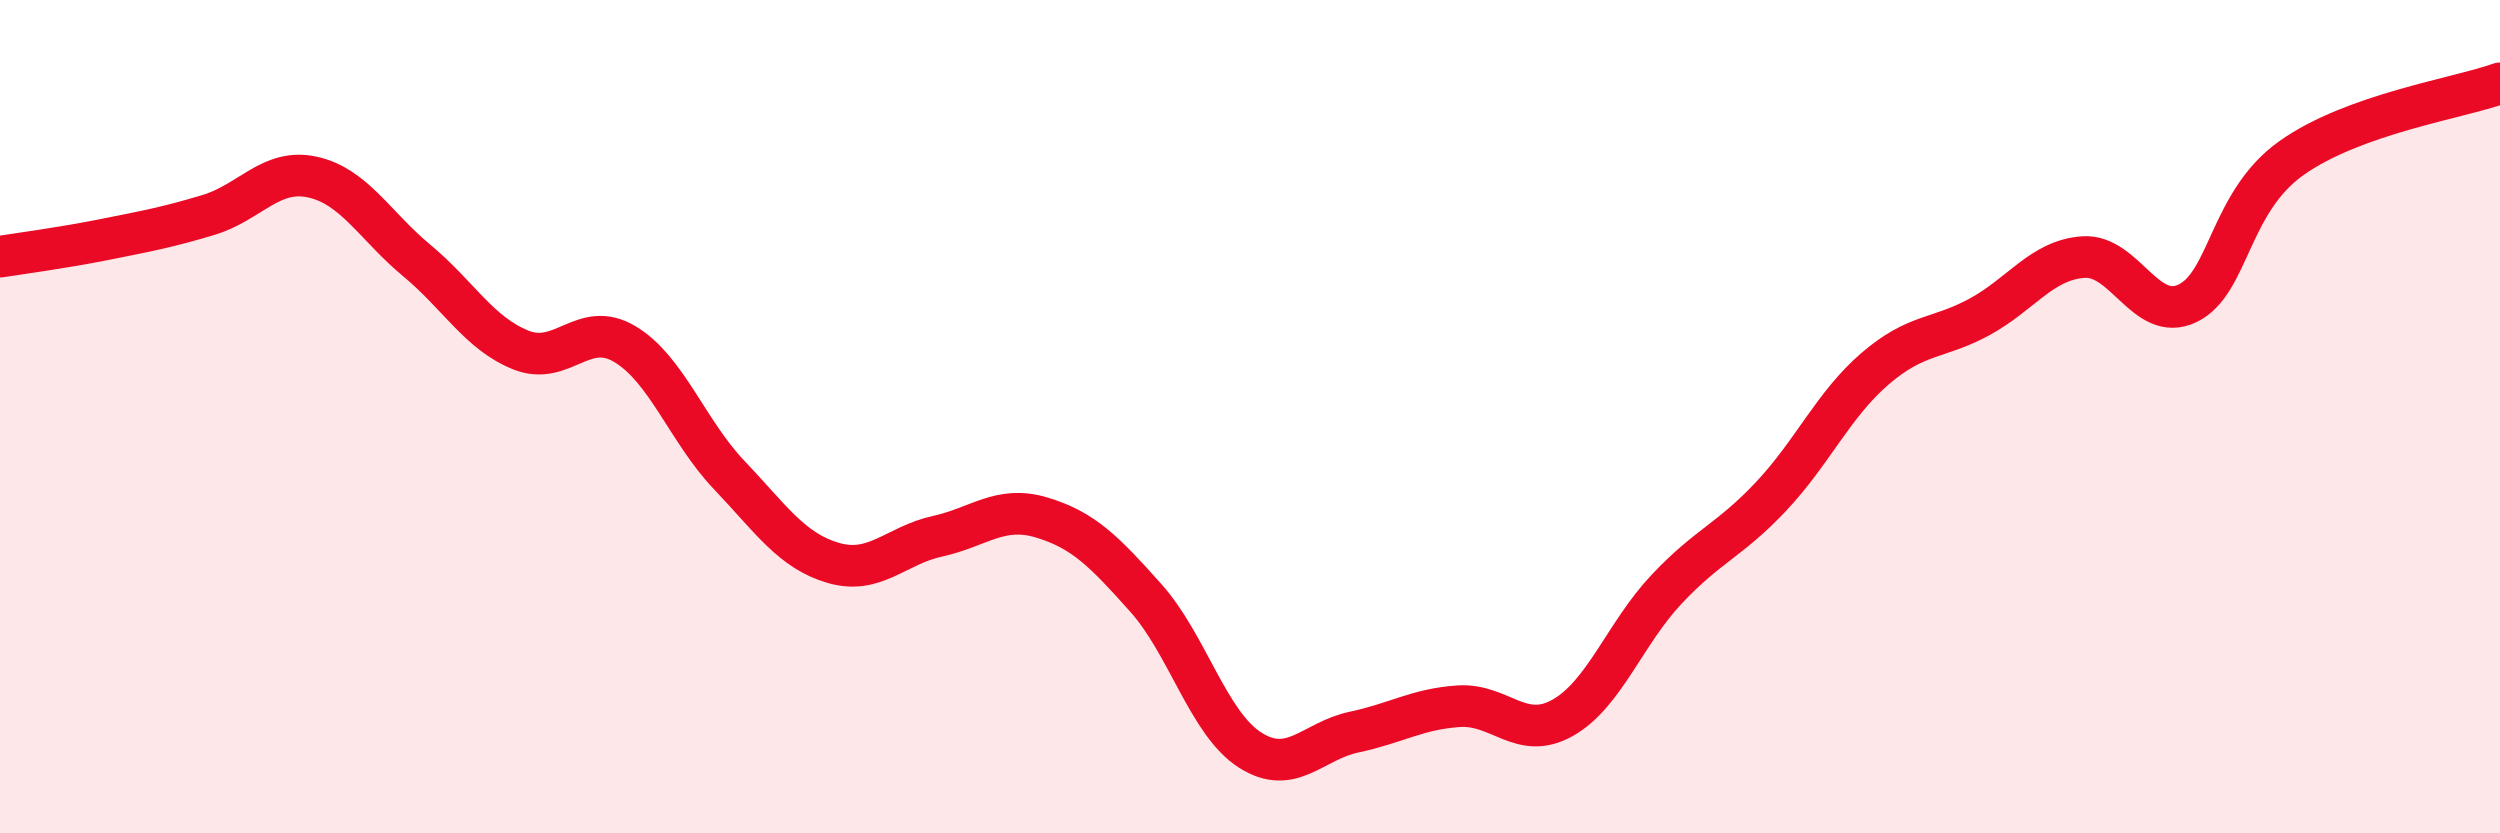
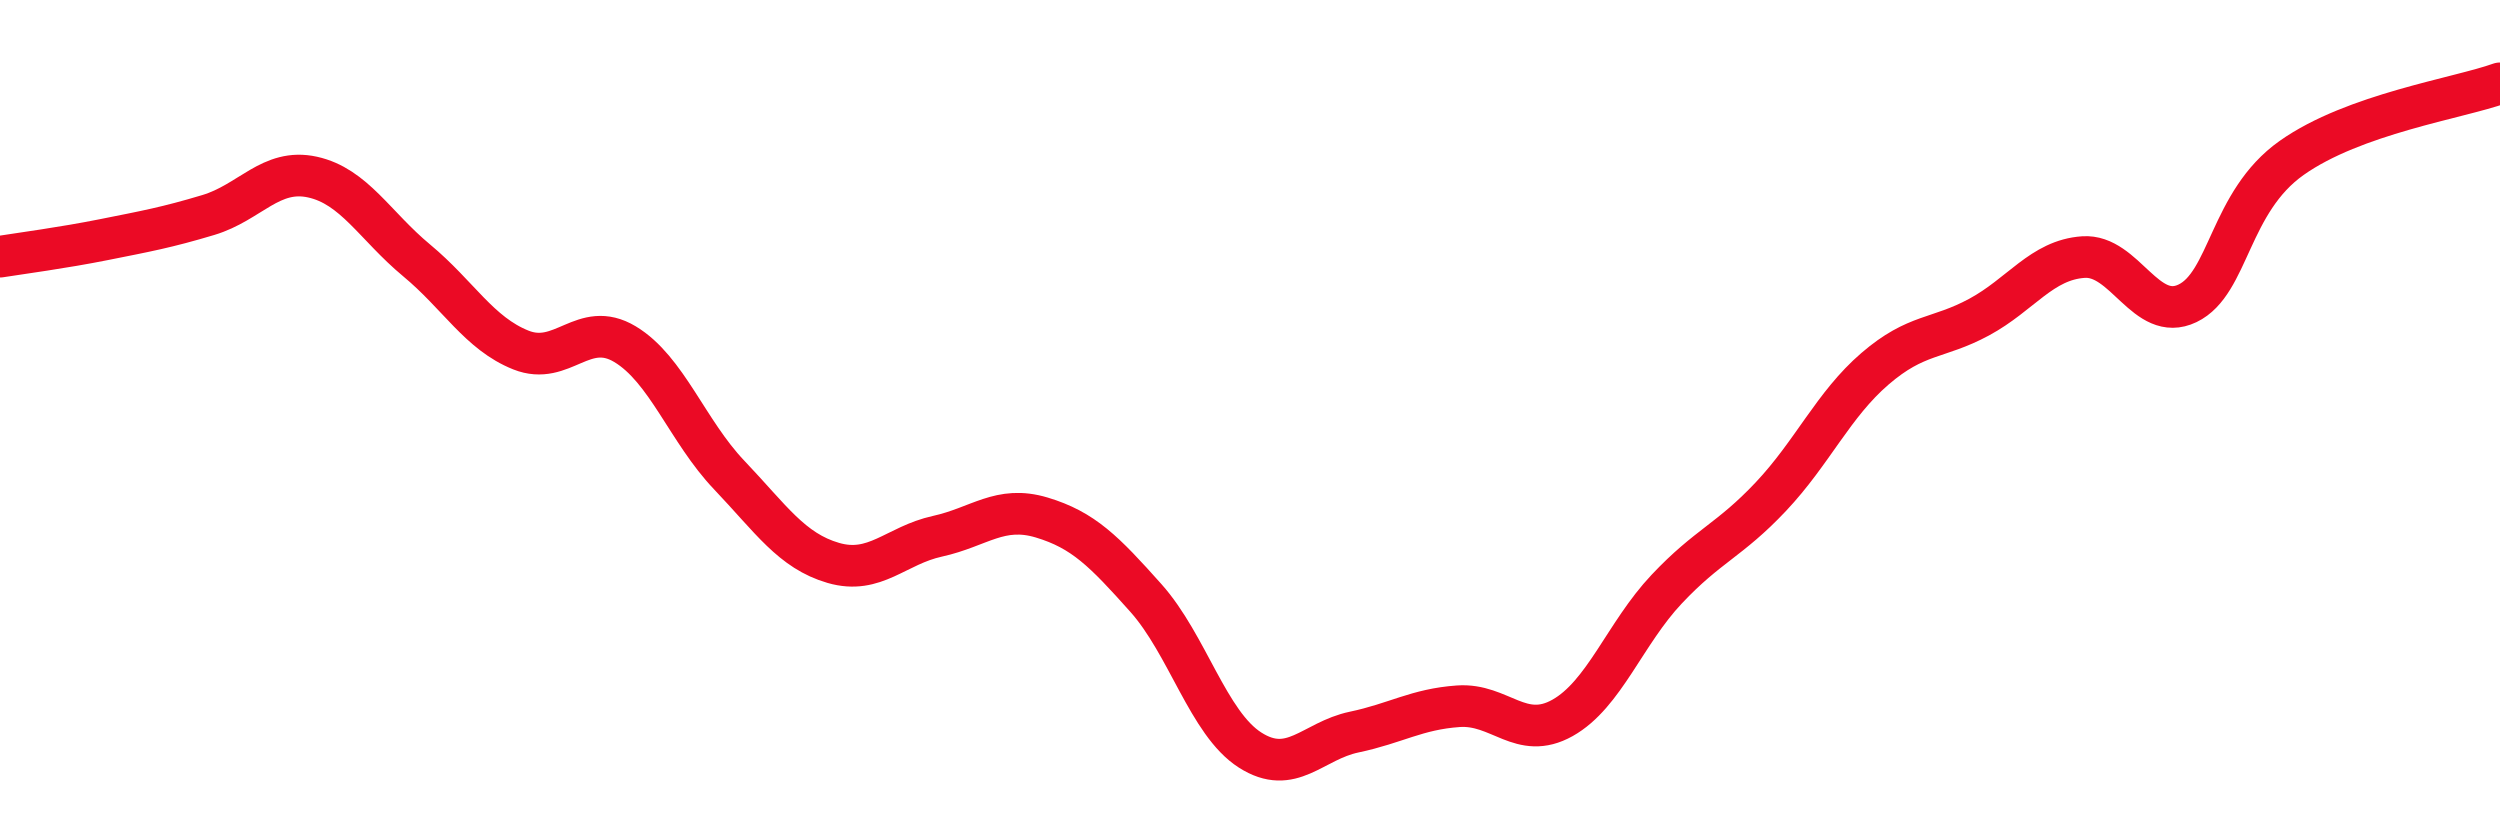
<svg xmlns="http://www.w3.org/2000/svg" width="60" height="20" viewBox="0 0 60 20">
-   <path d="M 0,6.16 C 0.5,6.08 1.5,5.95 2.5,5.75 C 3.5,5.55 4,5.46 5,5.16 C 6,4.86 6.5,4.03 7.5,4.25 C 8.5,4.47 9,5.42 10,6.25 C 11,7.08 11.5,8 12.5,8.4 C 13.5,8.8 14,7.66 15,8.26 C 16,8.86 16.5,10.35 17.5,11.4 C 18.5,12.45 19,13.22 20,13.51 C 21,13.8 21.5,13.09 22.5,12.87 C 23.5,12.65 24,12.12 25,12.42 C 26,12.72 26.5,13.23 27.5,14.35 C 28.5,15.47 29,17.36 30,18 C 31,18.64 31.5,17.78 32.5,17.57 C 33.5,17.36 34,17.02 35,16.95 C 36,16.88 36.5,17.79 37.5,17.23 C 38.5,16.67 39,15.2 40,14.14 C 41,13.08 41.5,12.98 42.5,11.92 C 43.5,10.86 44,9.71 45,8.85 C 46,7.99 46.5,8.15 47.5,7.61 C 48.5,7.07 49,6.24 50,6.17 C 51,6.1 51.5,7.76 52.5,7.28 C 53.5,6.8 53.5,4.85 55,3.79 C 56.5,2.73 59,2.36 60,2L60 20L0 20Z" fill="#EB0A25" opacity="0.1" stroke-linecap="round" stroke-linejoin="round" />
  <path d="M 0,6.16 C 0.5,6.08 1.5,5.95 2.5,5.75 C 3.5,5.55 4,5.46 5,5.16 C 6,4.86 6.5,4.03 7.5,4.25 C 8.5,4.47 9,5.42 10,6.25 C 11,7.08 11.5,8 12.5,8.4 C 13.5,8.8 14,7.66 15,8.26 C 16,8.86 16.5,10.35 17.5,11.4 C 18.5,12.45 19,13.22 20,13.51 C 21,13.8 21.5,13.09 22.5,12.87 C 23.5,12.65 24,12.12 25,12.42 C 26,12.72 26.5,13.23 27.5,14.35 C 28.5,15.47 29,17.36 30,18 C 31,18.64 31.5,17.78 32.5,17.57 C 33.5,17.36 34,17.02 35,16.95 C 36,16.88 36.5,17.79 37.5,17.23 C 38.5,16.67 39,15.2 40,14.14 C 41,13.08 41.5,12.98 42.5,11.92 C 43.5,10.86 44,9.71 45,8.85 C 46,7.99 46.5,8.15 47.5,7.61 C 48.5,7.07 49,6.24 50,6.17 C 51,6.1 51.5,7.76 52.5,7.28 C 53.5,6.8 53.5,4.85 55,3.79 C 56.5,2.73 59,2.36 60,2" stroke="#EB0A25" stroke-width="1" fill="none" stroke-linecap="round" stroke-linejoin="round" />
</svg>